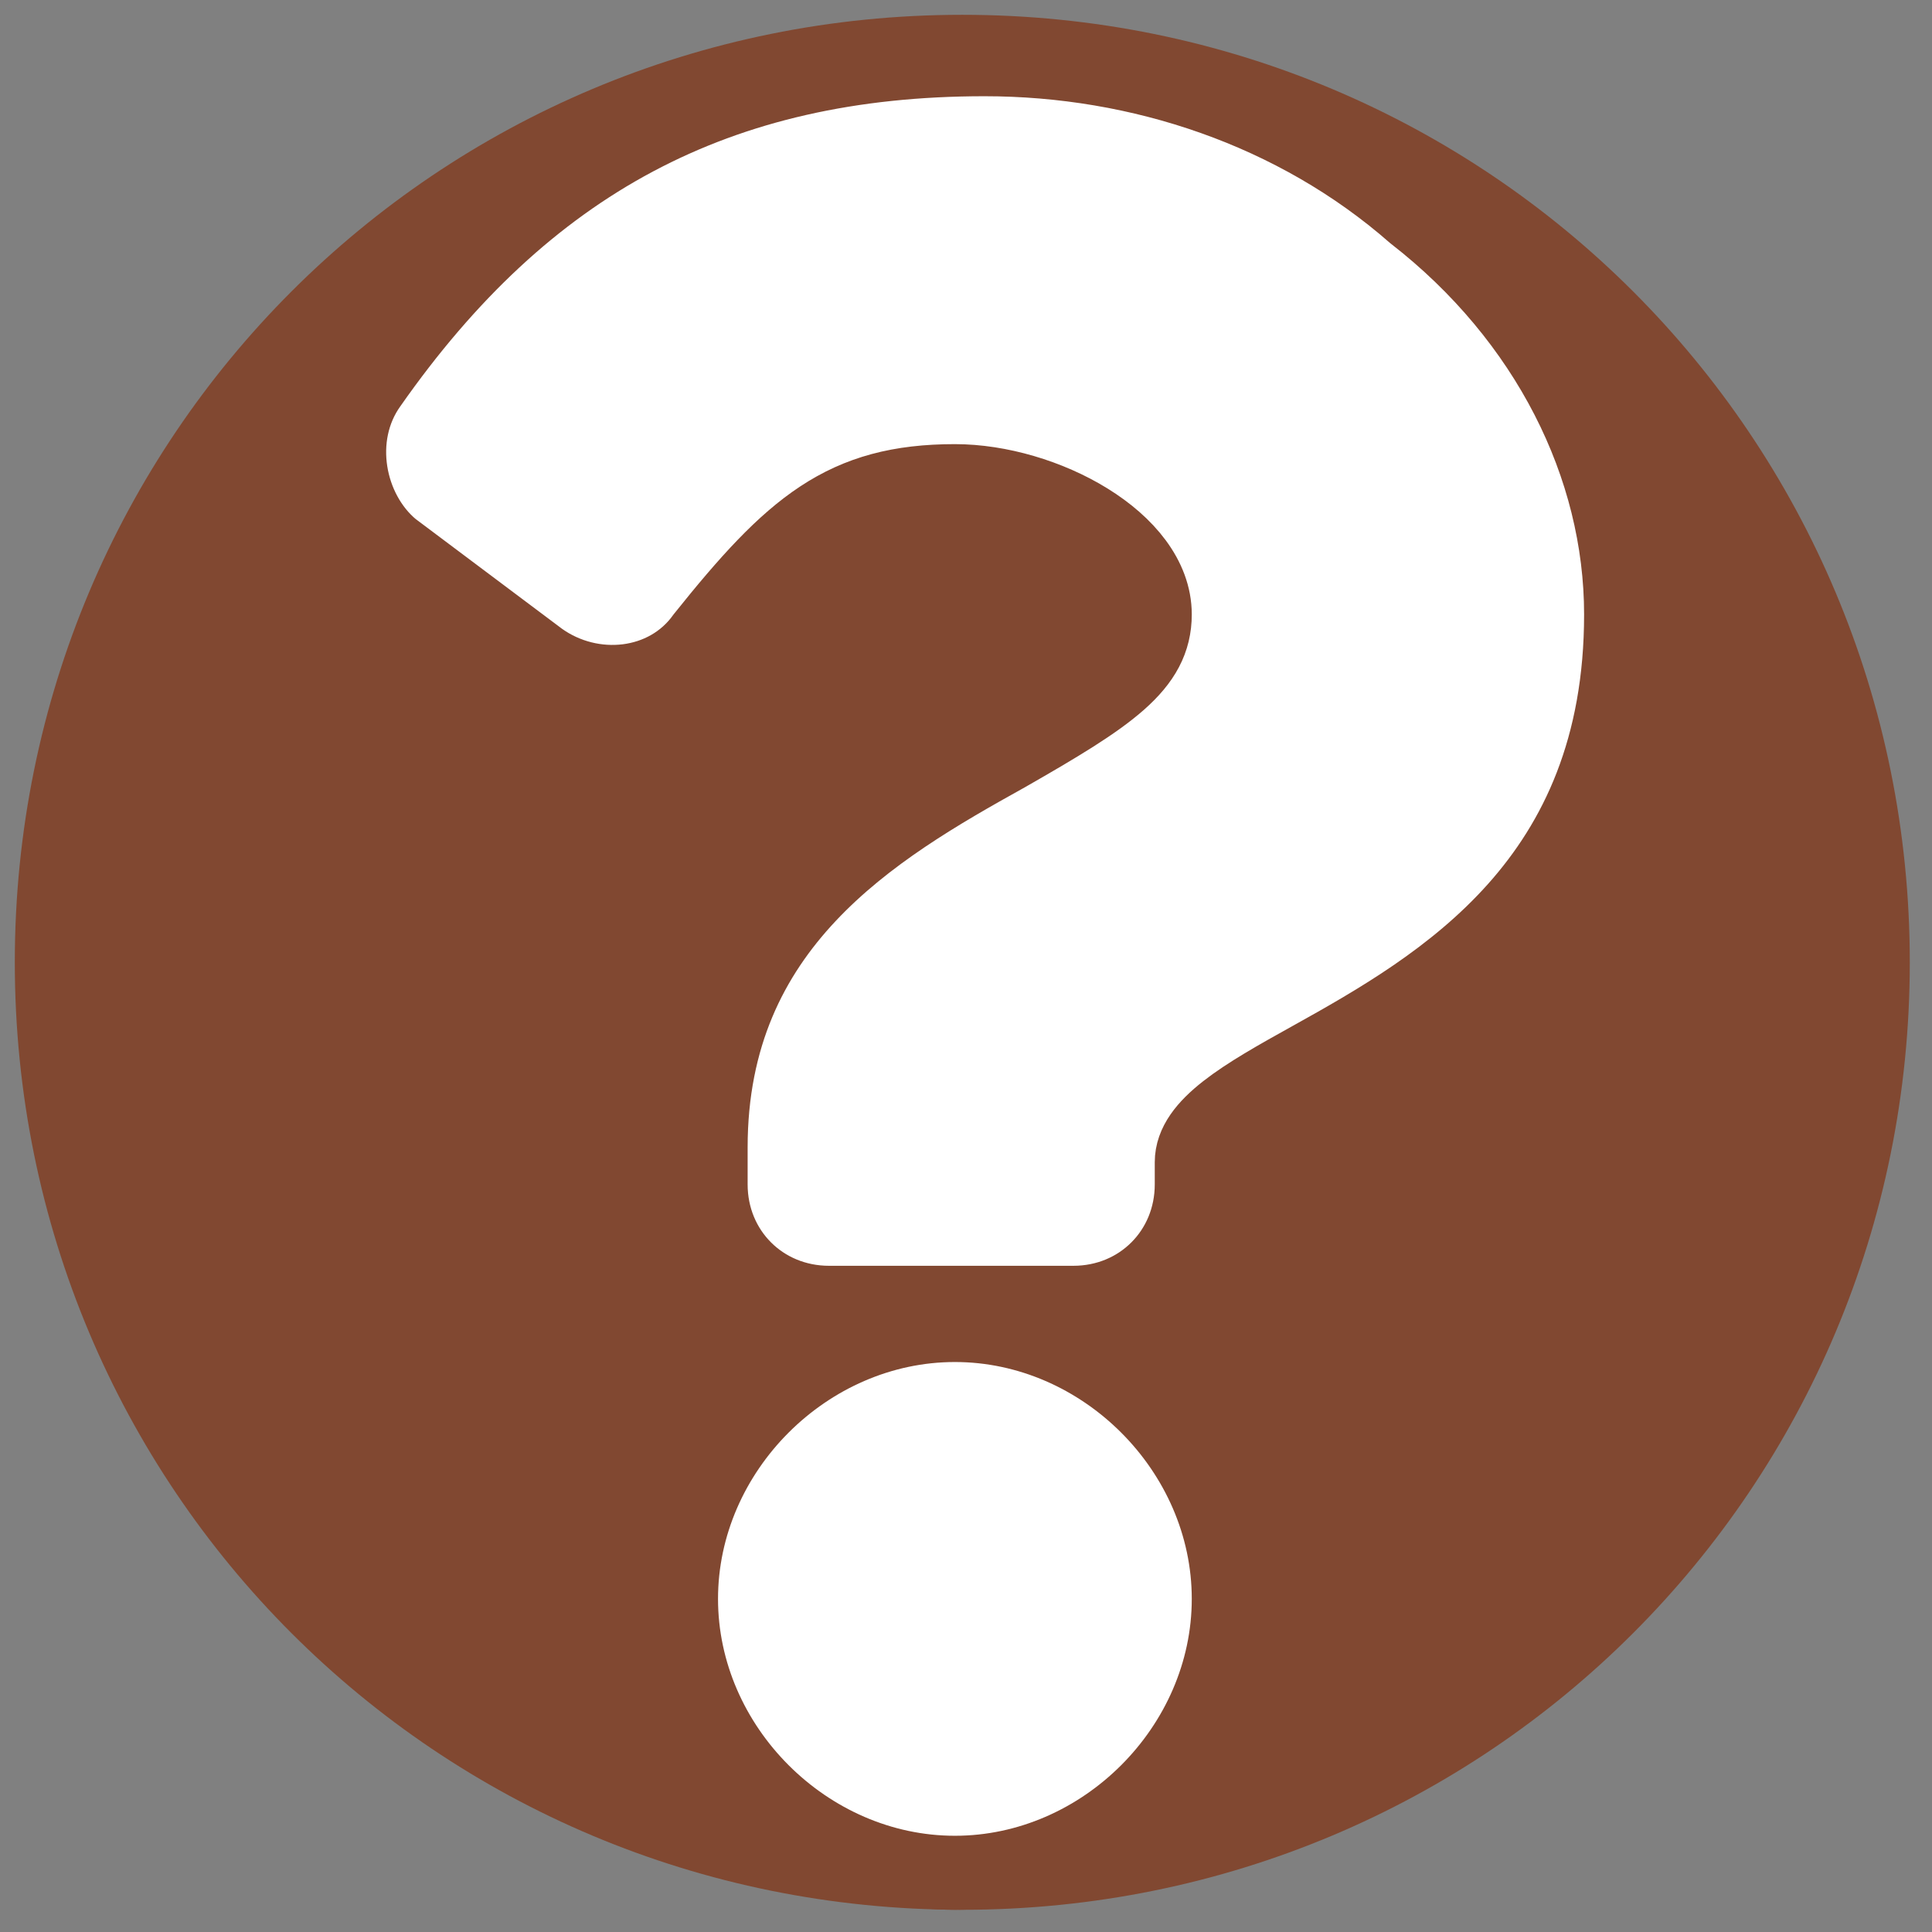
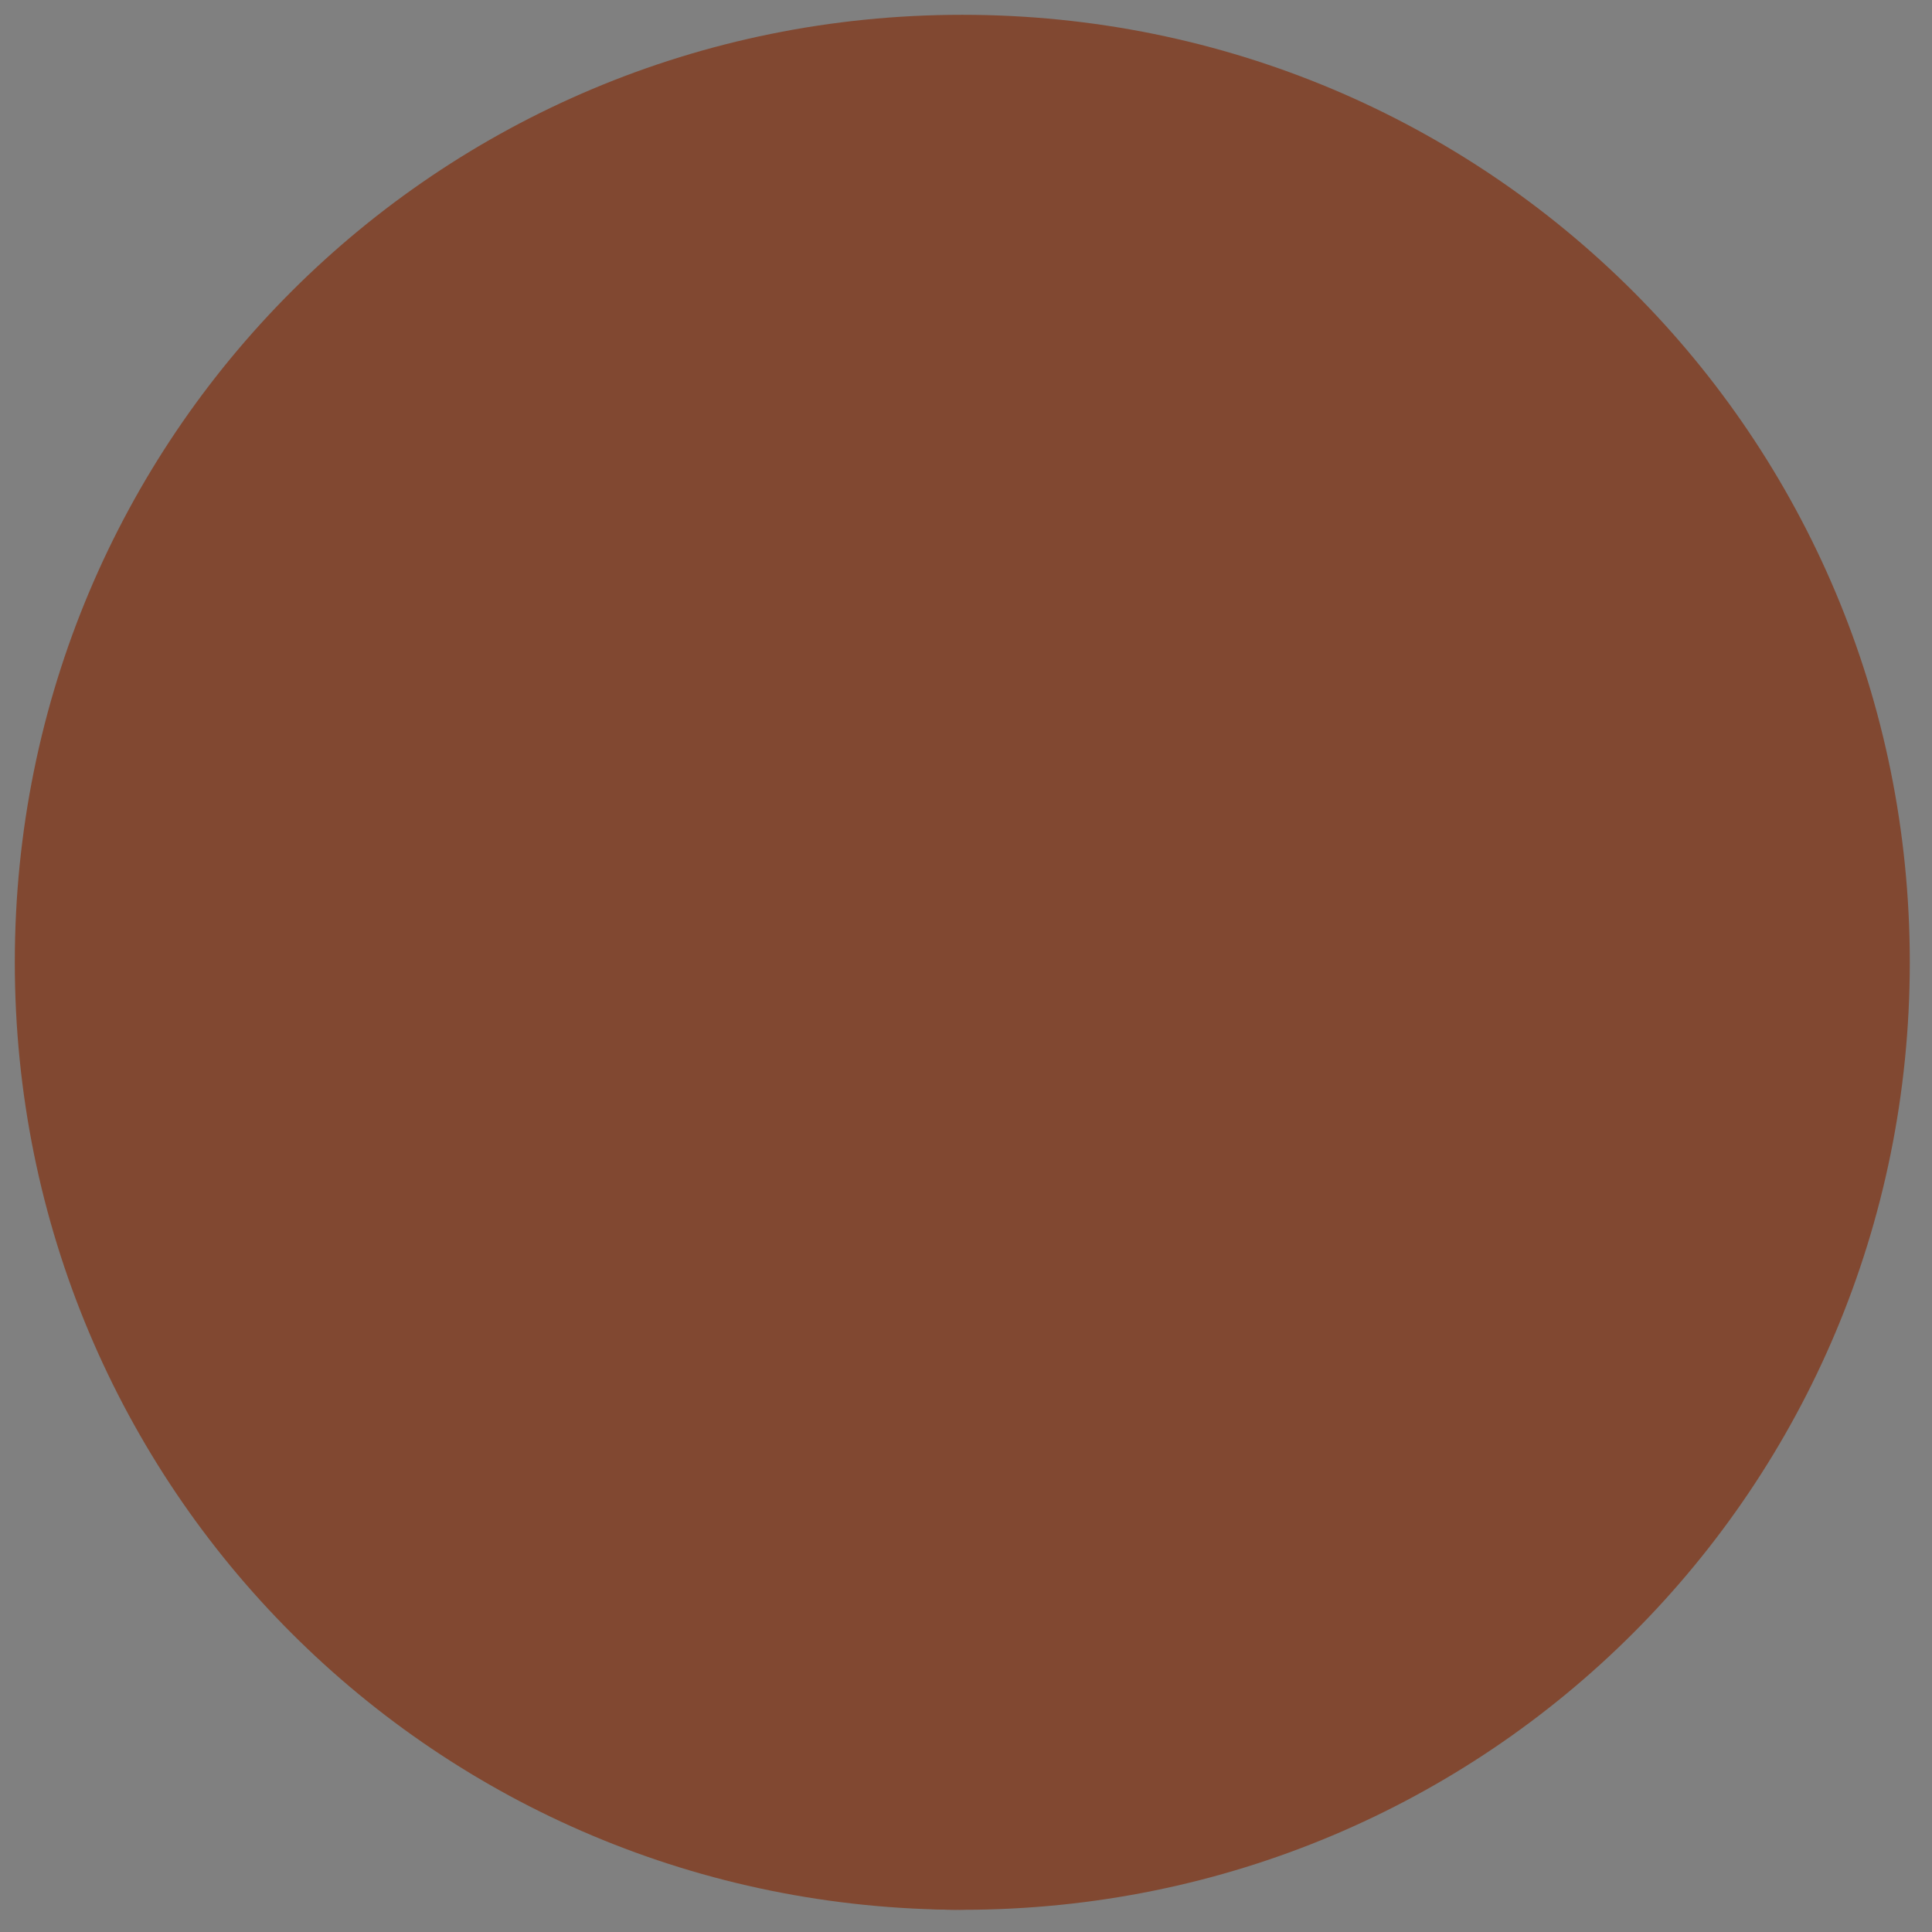
<svg xmlns="http://www.w3.org/2000/svg" xmlns:xlink="http://www.w3.org/1999/xlink" version="1.1" id="Ebene_1" x="0px" y="0px" viewBox="0 0 26.1 26.1" style="enable-background:new 0 0 26.1 26.1;" xml:space="preserve">
  <rect x="0" y="0" width="26.1" height="26.1" fill="#808080" stroke="none" />
  <style type="text/css">
	.st0{fill:#814831;}
	.st1{clip-path:url(#SVGID_2_);fill:#FFFFFF;}
	.st2{clip-path:url(#SVGID_4_);fill:none;stroke:#814831;}
</style>
  <g>
    <path class="st0" d="M13,25.8c7.1,0,12.8-5.7,12.8-12.8S20.1,0.2,13,0.2S0.2,5.9,0.2,13S5.9,25.8,13,25.8" />
    <g>
      <defs>
        <rect id="SVGID_1_" x="0.2" y="0.3" width="25.5" height="25.5" />
      </defs>
      <clipPath id="SVGID_2_">
        <use xlink:href="#SVGID_1_" style="overflow:visible;" />
      </clipPath>
-       <path class="st1" d="M12.9,17.9c-2,0-3.7,1.7-3.7,3.7s1.7,3.7,3.7,3.7s3.7-1.7,3.7-3.7S14.9,17.9,12.9,17.9 M13.3,0.8    C9.7,0.8,7.1,2.2,5,5.2C4.5,5.9,4.7,6.9,5.3,7.4l2,1.5C8,9.4,9,9.3,9.5,8.6c1.2-1.5,1.9-2.1,3.4-2.1c1.2,0,2.7,0.8,2.7,1.8    c0,0.7-0.6,1.1-2,1.9c-1.8,1-4,2.3-4,5.3V16c0,0.9,0.7,1.6,1.6,1.6h3.3c0.9,0,1.6-0.7,1.6-1.6v-0.3c0-0.5,0.7-0.9,1.6-1.4    c1.8-1,4.2-2.4,4.2-6c0-2-1-4-2.8-5.4C17.5,1.5,15.4,0.8,13.3,0.8" />
    </g>
    <g>
      <defs>
        <rect id="SVGID_3_" x="0.2" y="0.3" width="25.5" height="25.5" />
      </defs>
      <clipPath id="SVGID_4_">
        <use xlink:href="#SVGID_3_" style="overflow:visible;" />
      </clipPath>
      <path class="st2" d="M12.9,17.9c-2,0-3.7,1.7-3.7,3.7s1.7,3.7,3.7,3.7s3.7-1.7,3.7-3.7S14.9,17.9,12.9,17.9z M13.3,0.8    C9.7,0.8,7.1,2.2,5,5.2C4.5,5.9,4.7,6.9,5.3,7.4l2,1.5C8,9.4,9,9.3,9.5,8.6c1.2-1.5,1.9-2.1,3.4-2.1c1.2,0,2.7,0.8,2.7,1.8    c0,0.7-0.6,1.1-2,1.9c-1.8,1-4,2.3-4,5.3V16c0,0.9,0.7,1.6,1.6,1.6h3.3c0.9,0,1.6-0.7,1.6-1.6v-0.3c0-0.5,0.7-0.9,1.6-1.4    c1.8-1,4.2-2.4,4.2-6c0-2-1-4-2.8-5.4C17.5,1.5,15.4,0.8,13.3,0.8z" />
    </g>
  </g>
</svg>